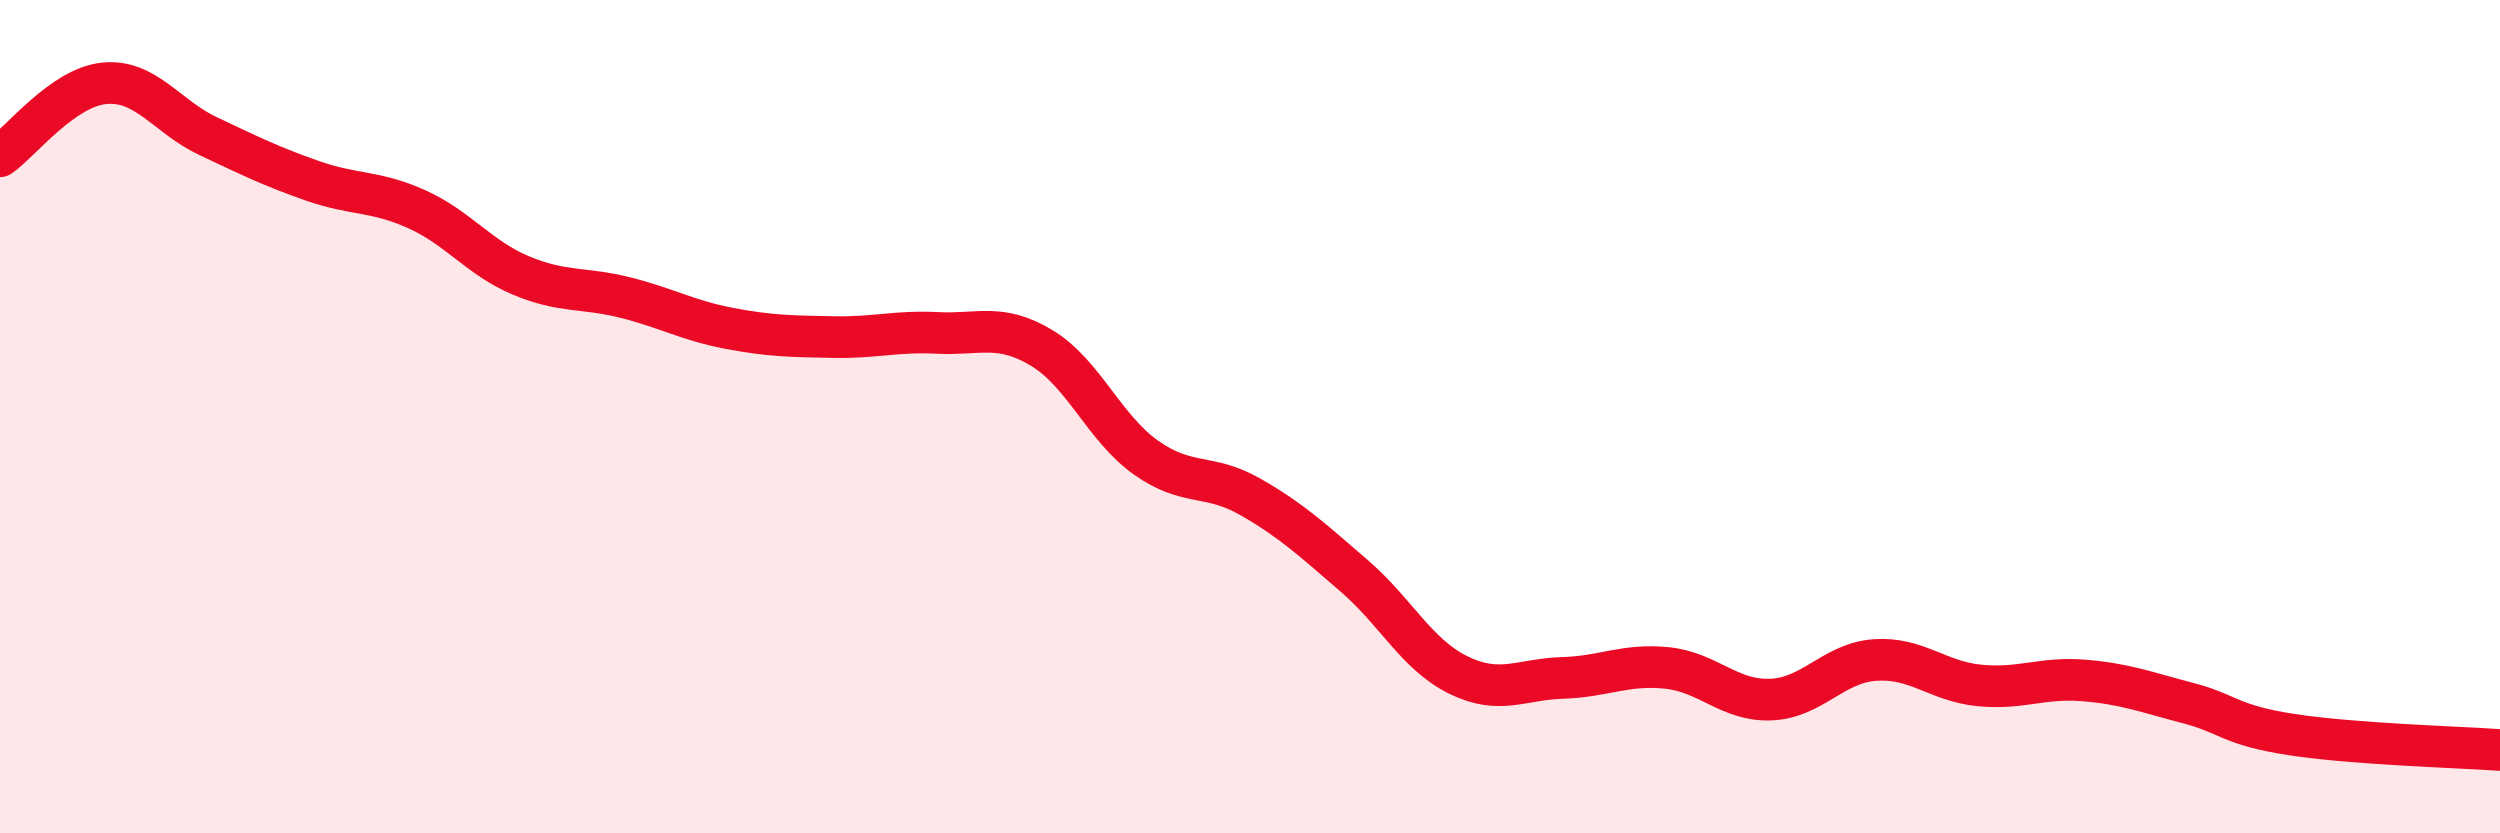
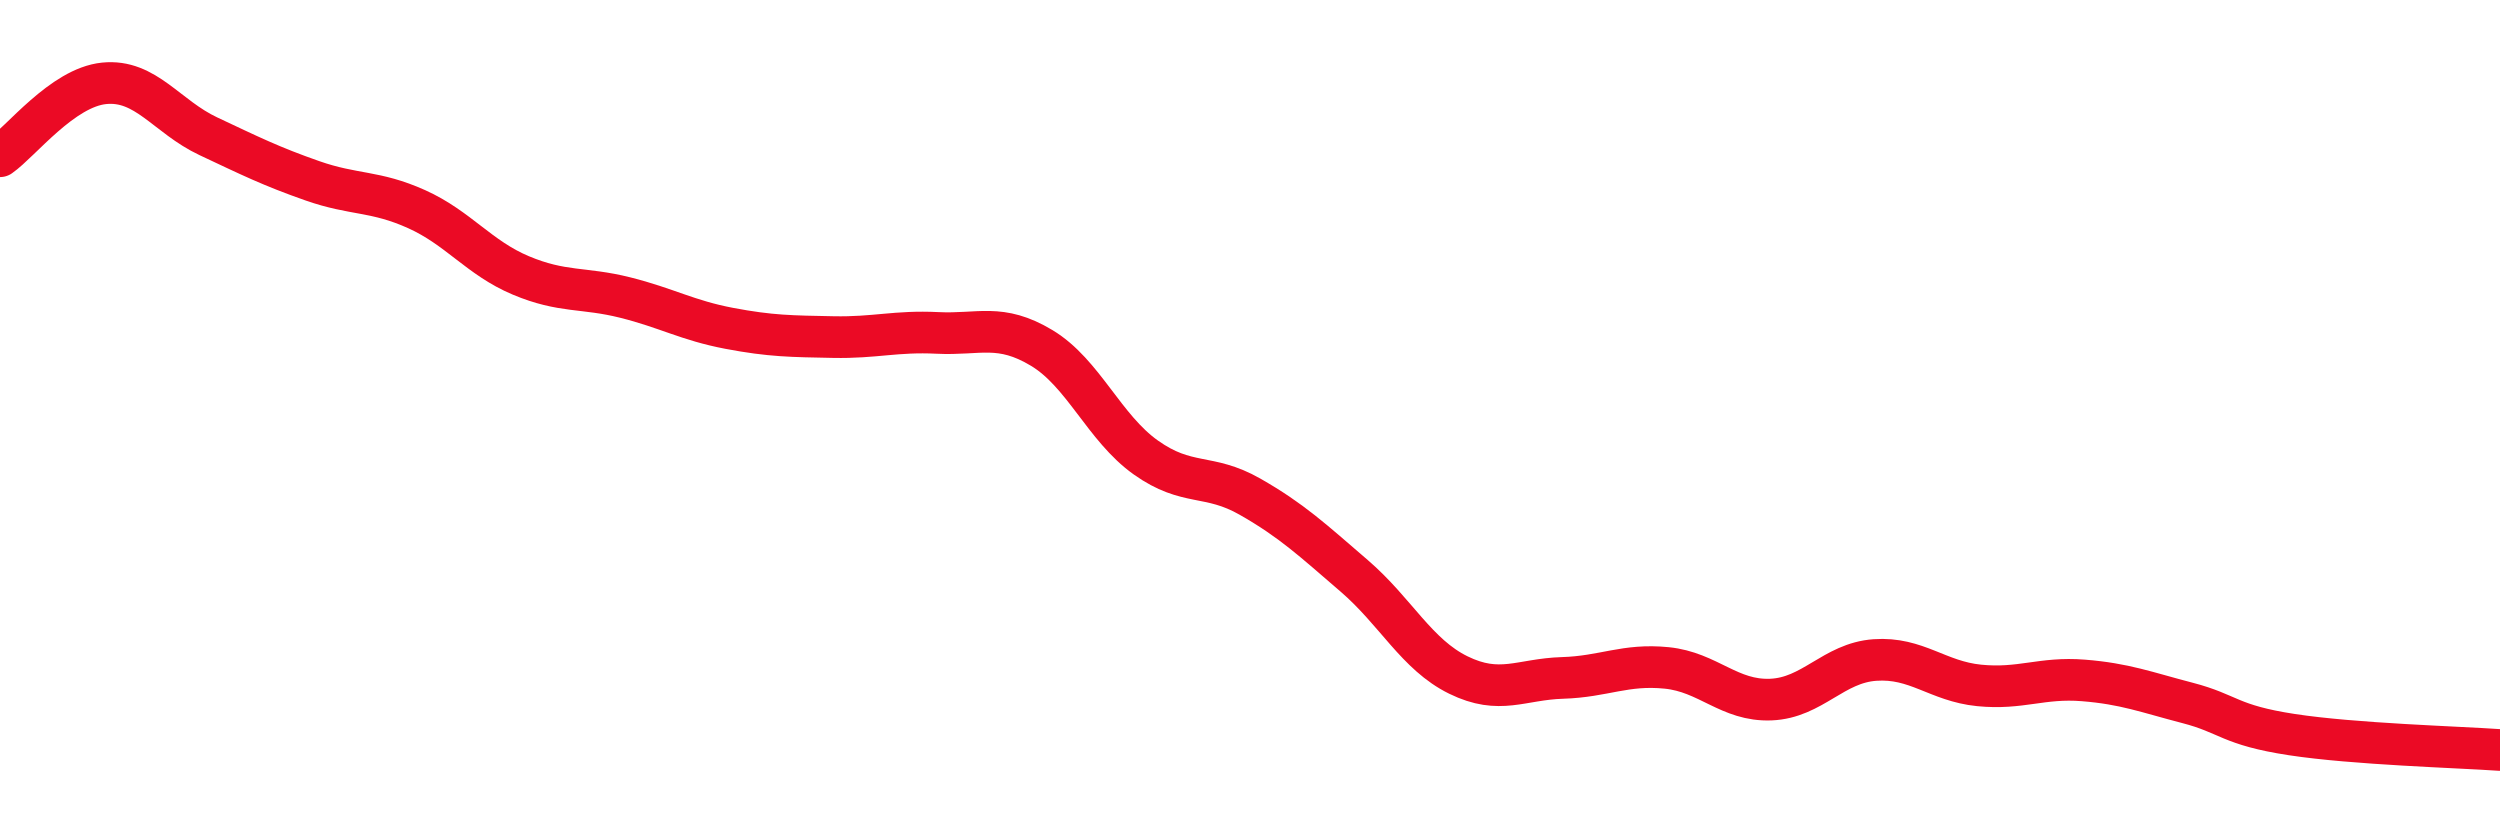
<svg xmlns="http://www.w3.org/2000/svg" width="60" height="20" viewBox="0 0 60 20">
-   <path d="M 0,3.75 C 0.5,3.4 1.5,2.1 2.5,2 C 3.5,1.9 4,2.8 5,3.27 C 6,3.74 6.5,3.99 7.5,4.34 C 8.5,4.69 9,4.57 10,5.02 C 11,5.47 11.5,6.19 12.5,6.61 C 13.5,7.03 14,6.89 15,7.14 C 16,7.39 16.5,7.69 17.5,7.88 C 18.5,8.07 19,8.07 20,8.09 C 21,8.11 21.5,7.94 22.5,7.99 C 23.5,8.04 24,7.75 25,8.35 C 26,8.95 26.5,10.27 27.5,10.98 C 28.5,11.69 29,11.35 30,11.92 C 31,12.49 31.5,12.96 32.5,13.82 C 33.5,14.68 34,15.71 35,16.2 C 36,16.69 36.5,16.3 37.5,16.27 C 38.5,16.24 39,15.93 40,16.03 C 41,16.13 41.5,16.83 42.5,16.79 C 43.5,16.75 44,15.91 45,15.84 C 46,15.77 46.5,16.35 47.5,16.45 C 48.5,16.55 49,16.25 50,16.33 C 51,16.41 51.5,16.61 52.5,16.87 C 53.5,17.13 53.5,17.4 55,17.63 C 56.5,17.86 59,17.93 60,18L60 20L0 20Z" fill="#EB0A25" opacity="0.1" stroke-linecap="round" stroke-linejoin="round" />
  <path d="M 0,3.75 C 0.5,3.4 1.5,2.1 2.5,2 C 3.5,1.9 4,2.8 5,3.27 C 6,3.74 6.5,3.99 7.5,4.34 C 8.5,4.69 9,4.57 10,5.02 C 11,5.47 11.5,6.19 12.5,6.61 C 13.5,7.03 14,6.89 15,7.14 C 16,7.39 16.5,7.69 17.5,7.88 C 18.5,8.07 19,8.07 20,8.09 C 21,8.11 21.5,7.94 22.5,7.99 C 23.5,8.04 24,7.75 25,8.35 C 26,8.95 26.5,10.27 27.5,10.98 C 28.5,11.69 29,11.35 30,11.92 C 31,12.49 31.5,12.96 32.5,13.82 C 33.5,14.68 34,15.71 35,16.2 C 36,16.69 36.5,16.3 37.5,16.27 C 38.5,16.24 39,15.93 40,16.03 C 41,16.13 41.5,16.83 42.5,16.79 C 43.5,16.75 44,15.91 45,15.84 C 46,15.77 46.5,16.35 47.5,16.45 C 48.5,16.55 49,16.25 50,16.33 C 51,16.41 51.5,16.61 52.5,16.87 C 53.5,17.13 53.5,17.4 55,17.63 C 56.5,17.86 59,17.93 60,18" stroke="#EB0A25" stroke-width="1" fill="none" stroke-linecap="round" stroke-linejoin="round" />
</svg>